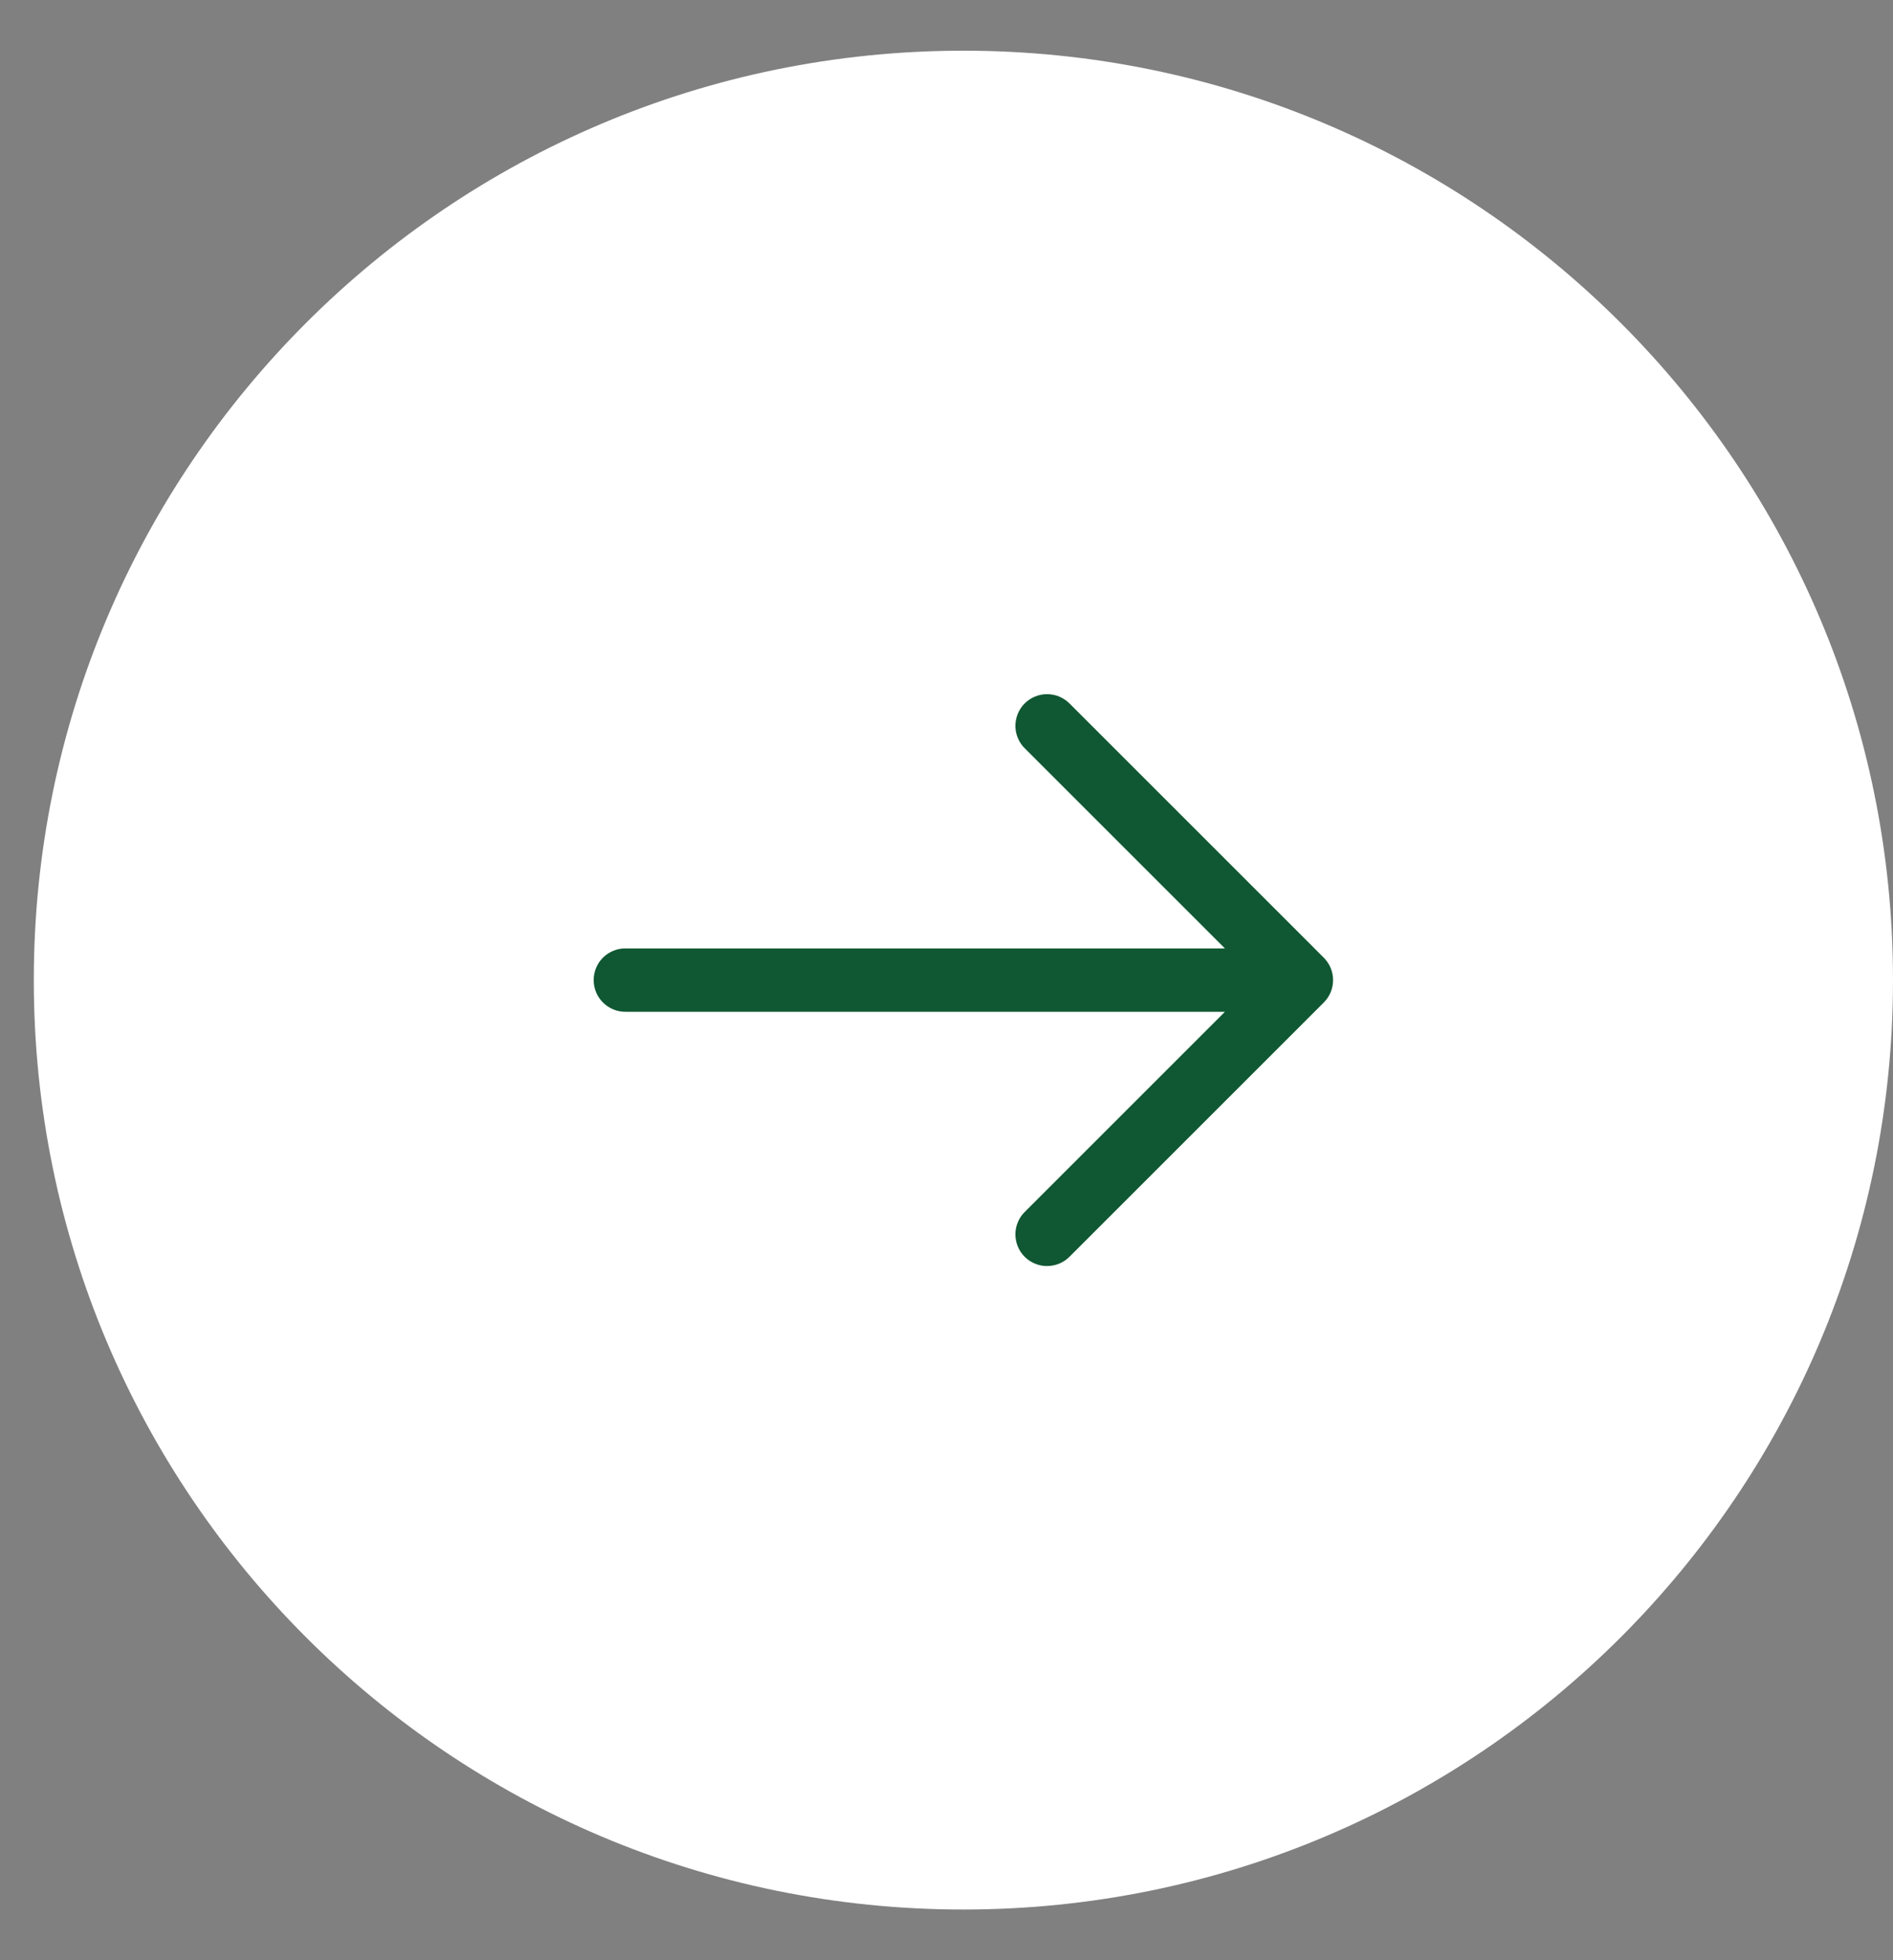
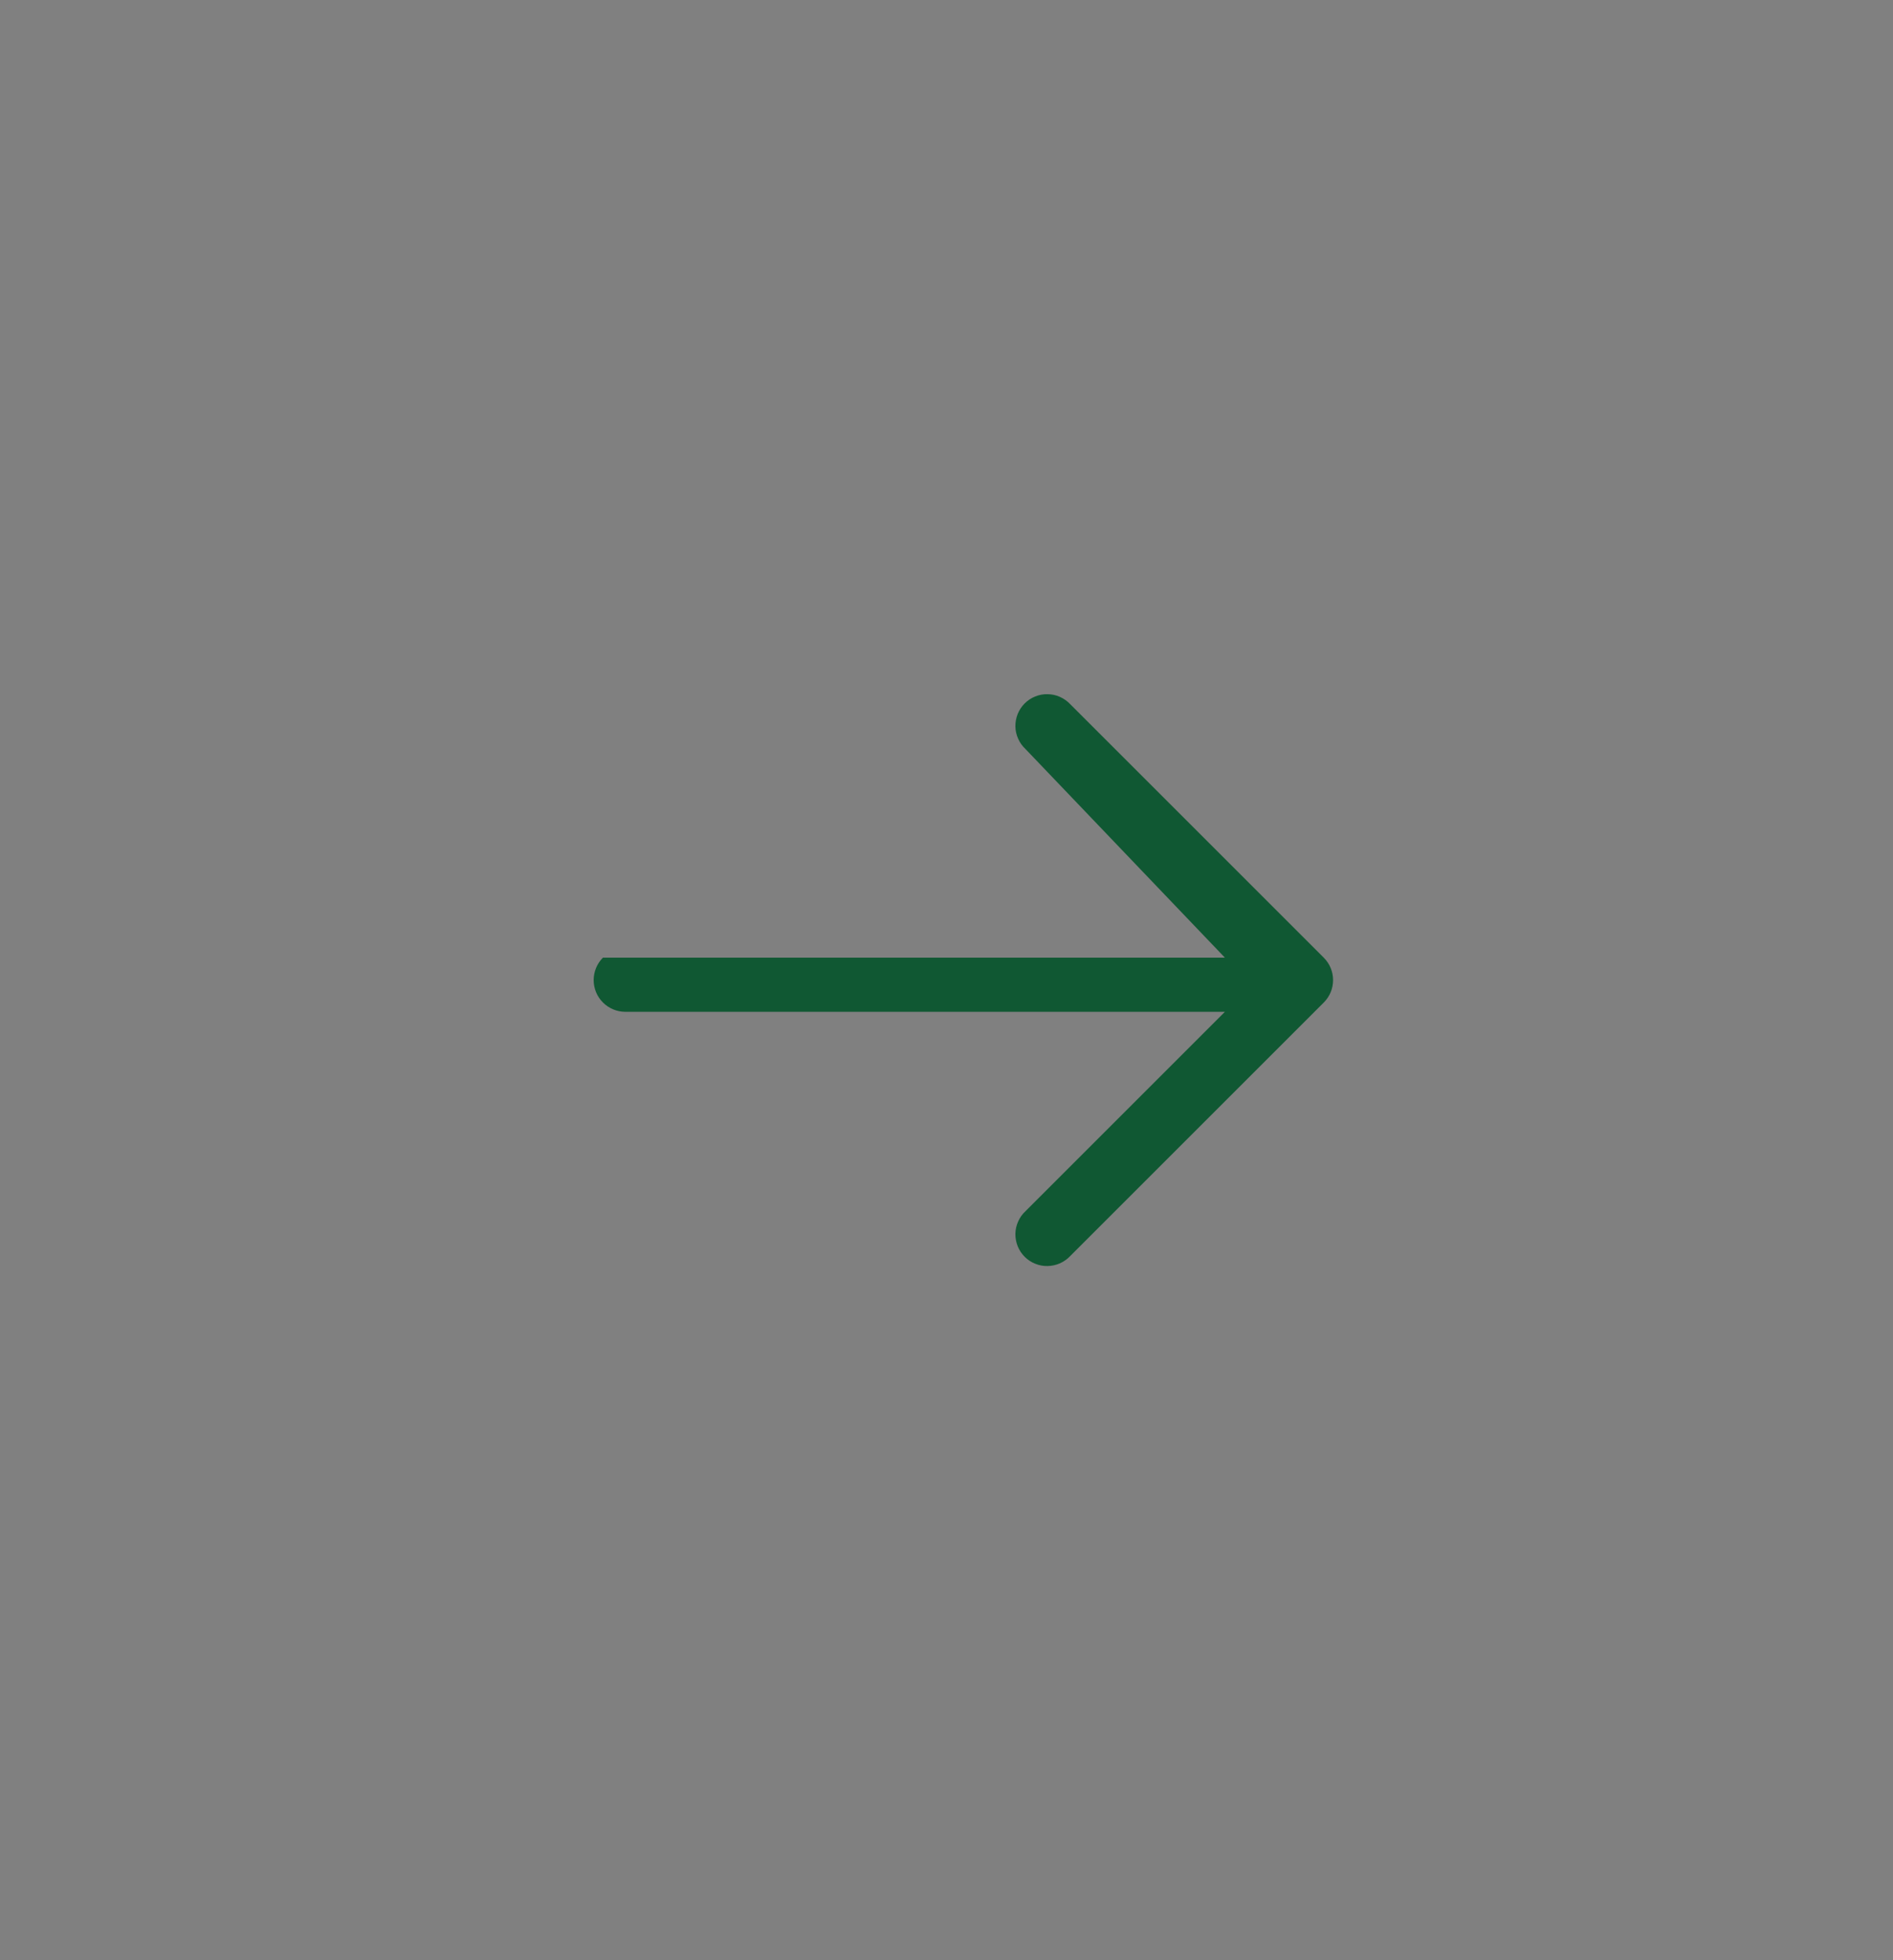
<svg xmlns="http://www.w3.org/2000/svg" width="28" height="29" viewBox="0 0 28 29" fill="none">
  <rect x="0" y="0" width="28" height="29" fill="#808080" stroke="none" />
-   <path d="M0.5 14.5C0.5 6.906 6.656 0.75 14.25 0.75C21.844 0.75 28 6.906 28 14.5C28 22.094 21.844 28.25 14.25 28.25C6.656 28.25 0.5 22.094 0.5 14.5Z" fill="white" />
-   <path fill-rule="evenodd" clip-rule="evenodd" d="M19.581 14.169C19.669 14.257 19.718 14.376 19.718 14.5C19.718 14.624 19.669 14.743 19.581 14.831L15.831 18.581C15.788 18.627 15.736 18.664 15.678 18.69C15.621 18.715 15.559 18.729 15.496 18.73C15.433 18.732 15.371 18.72 15.312 18.696C15.254 18.673 15.201 18.638 15.156 18.593C15.112 18.549 15.077 18.496 15.053 18.437C15.03 18.379 15.018 18.316 15.019 18.253C15.02 18.191 15.034 18.128 15.06 18.071C15.085 18.013 15.122 17.962 15.168 17.919L18.118 14.969H9.249C9.125 14.969 9.006 14.919 8.918 14.831C8.83 14.743 8.781 14.624 8.781 14.5C8.781 14.376 8.83 14.256 8.918 14.168C9.006 14.081 9.125 14.031 9.249 14.031H18.118L15.168 11.081C15.122 11.038 15.085 10.987 15.06 10.929C15.034 10.872 15.02 10.809 15.019 10.747C15.018 10.684 15.03 10.621 15.053 10.563C15.077 10.504 15.112 10.451 15.156 10.407C15.201 10.362 15.254 10.327 15.312 10.304C15.371 10.28 15.433 10.268 15.496 10.27C15.559 10.271 15.621 10.284 15.678 10.31C15.736 10.336 15.788 10.373 15.831 10.419L19.581 14.169Z" fill="#105833" />
+   <path fill-rule="evenodd" clip-rule="evenodd" d="M19.581 14.169C19.669 14.257 19.718 14.376 19.718 14.5C19.718 14.624 19.669 14.743 19.581 14.831L15.831 18.581C15.788 18.627 15.736 18.664 15.678 18.69C15.621 18.715 15.559 18.729 15.496 18.73C15.433 18.732 15.371 18.72 15.312 18.696C15.254 18.673 15.201 18.638 15.156 18.593C15.112 18.549 15.077 18.496 15.053 18.437C15.03 18.379 15.018 18.316 15.019 18.253C15.02 18.191 15.034 18.128 15.06 18.071C15.085 18.013 15.122 17.962 15.168 17.919L18.118 14.969H9.249C9.125 14.969 9.006 14.919 8.918 14.831C8.83 14.743 8.781 14.624 8.781 14.5C8.781 14.376 8.83 14.256 8.918 14.168H18.118L15.168 11.081C15.122 11.038 15.085 10.987 15.06 10.929C15.034 10.872 15.02 10.809 15.019 10.747C15.018 10.684 15.03 10.621 15.053 10.563C15.077 10.504 15.112 10.451 15.156 10.407C15.201 10.362 15.254 10.327 15.312 10.304C15.371 10.28 15.433 10.268 15.496 10.27C15.559 10.271 15.621 10.284 15.678 10.31C15.736 10.336 15.788 10.373 15.831 10.419L19.581 14.169Z" fill="#105833" />
</svg>